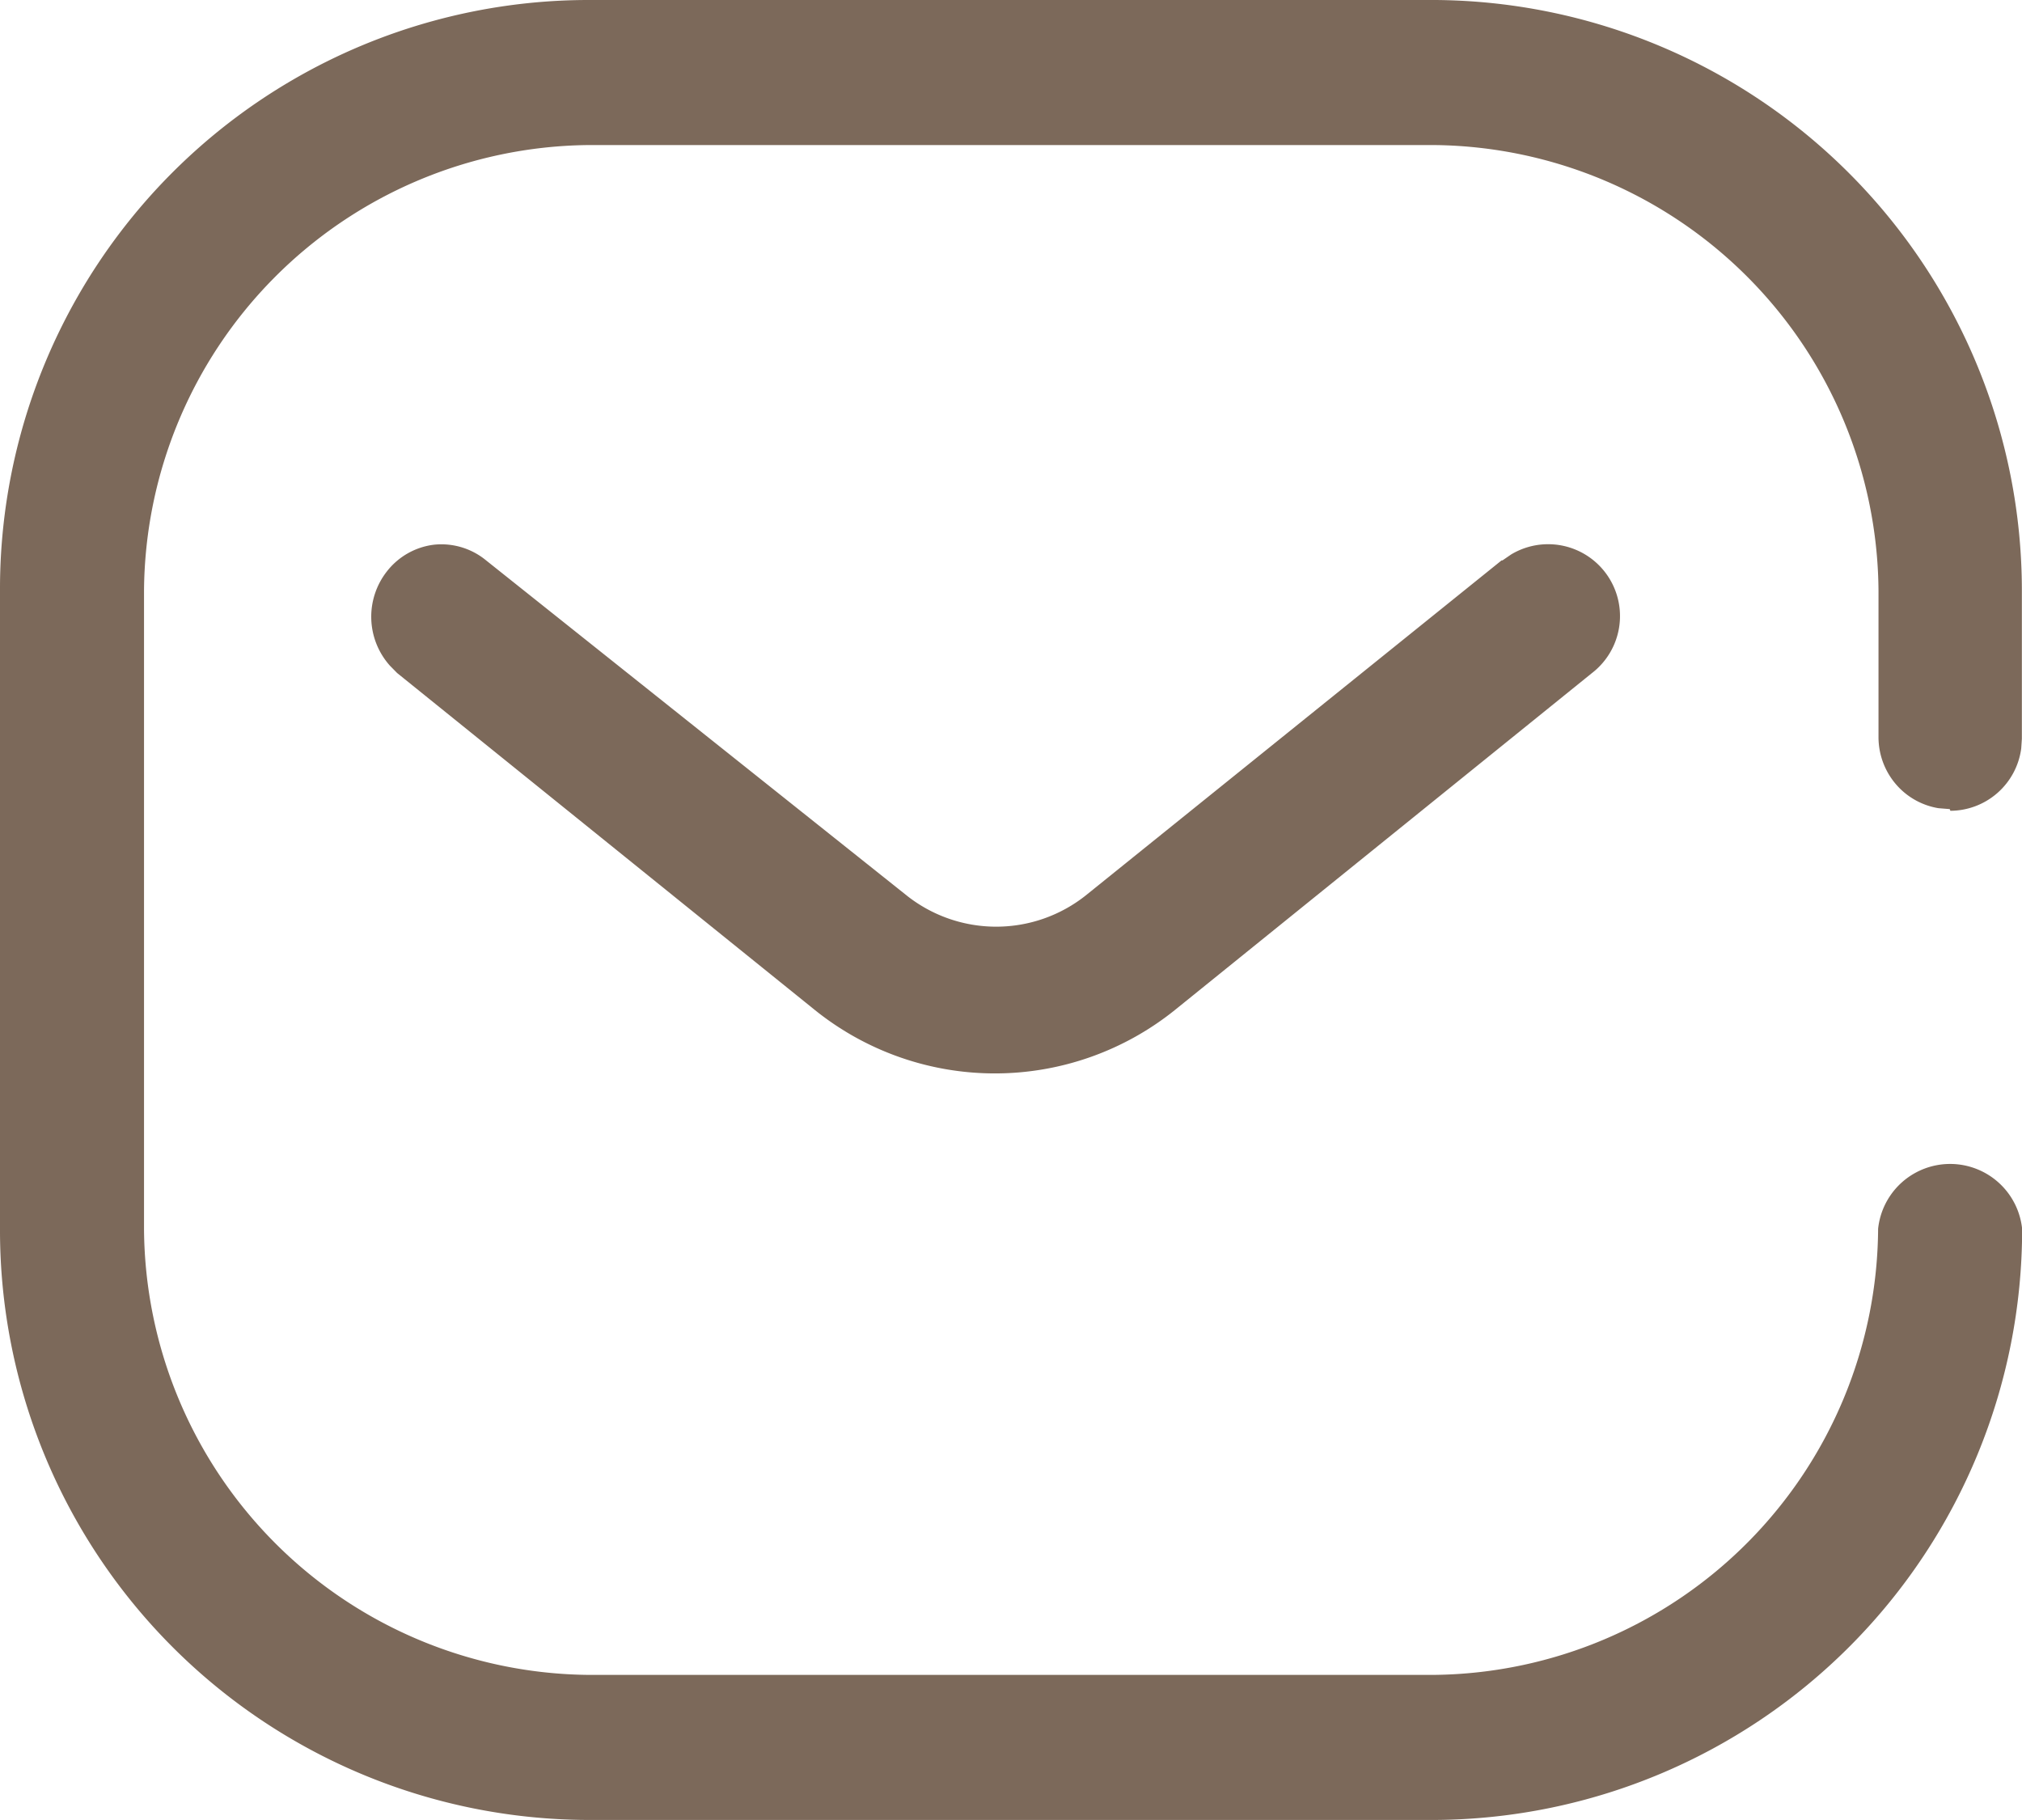
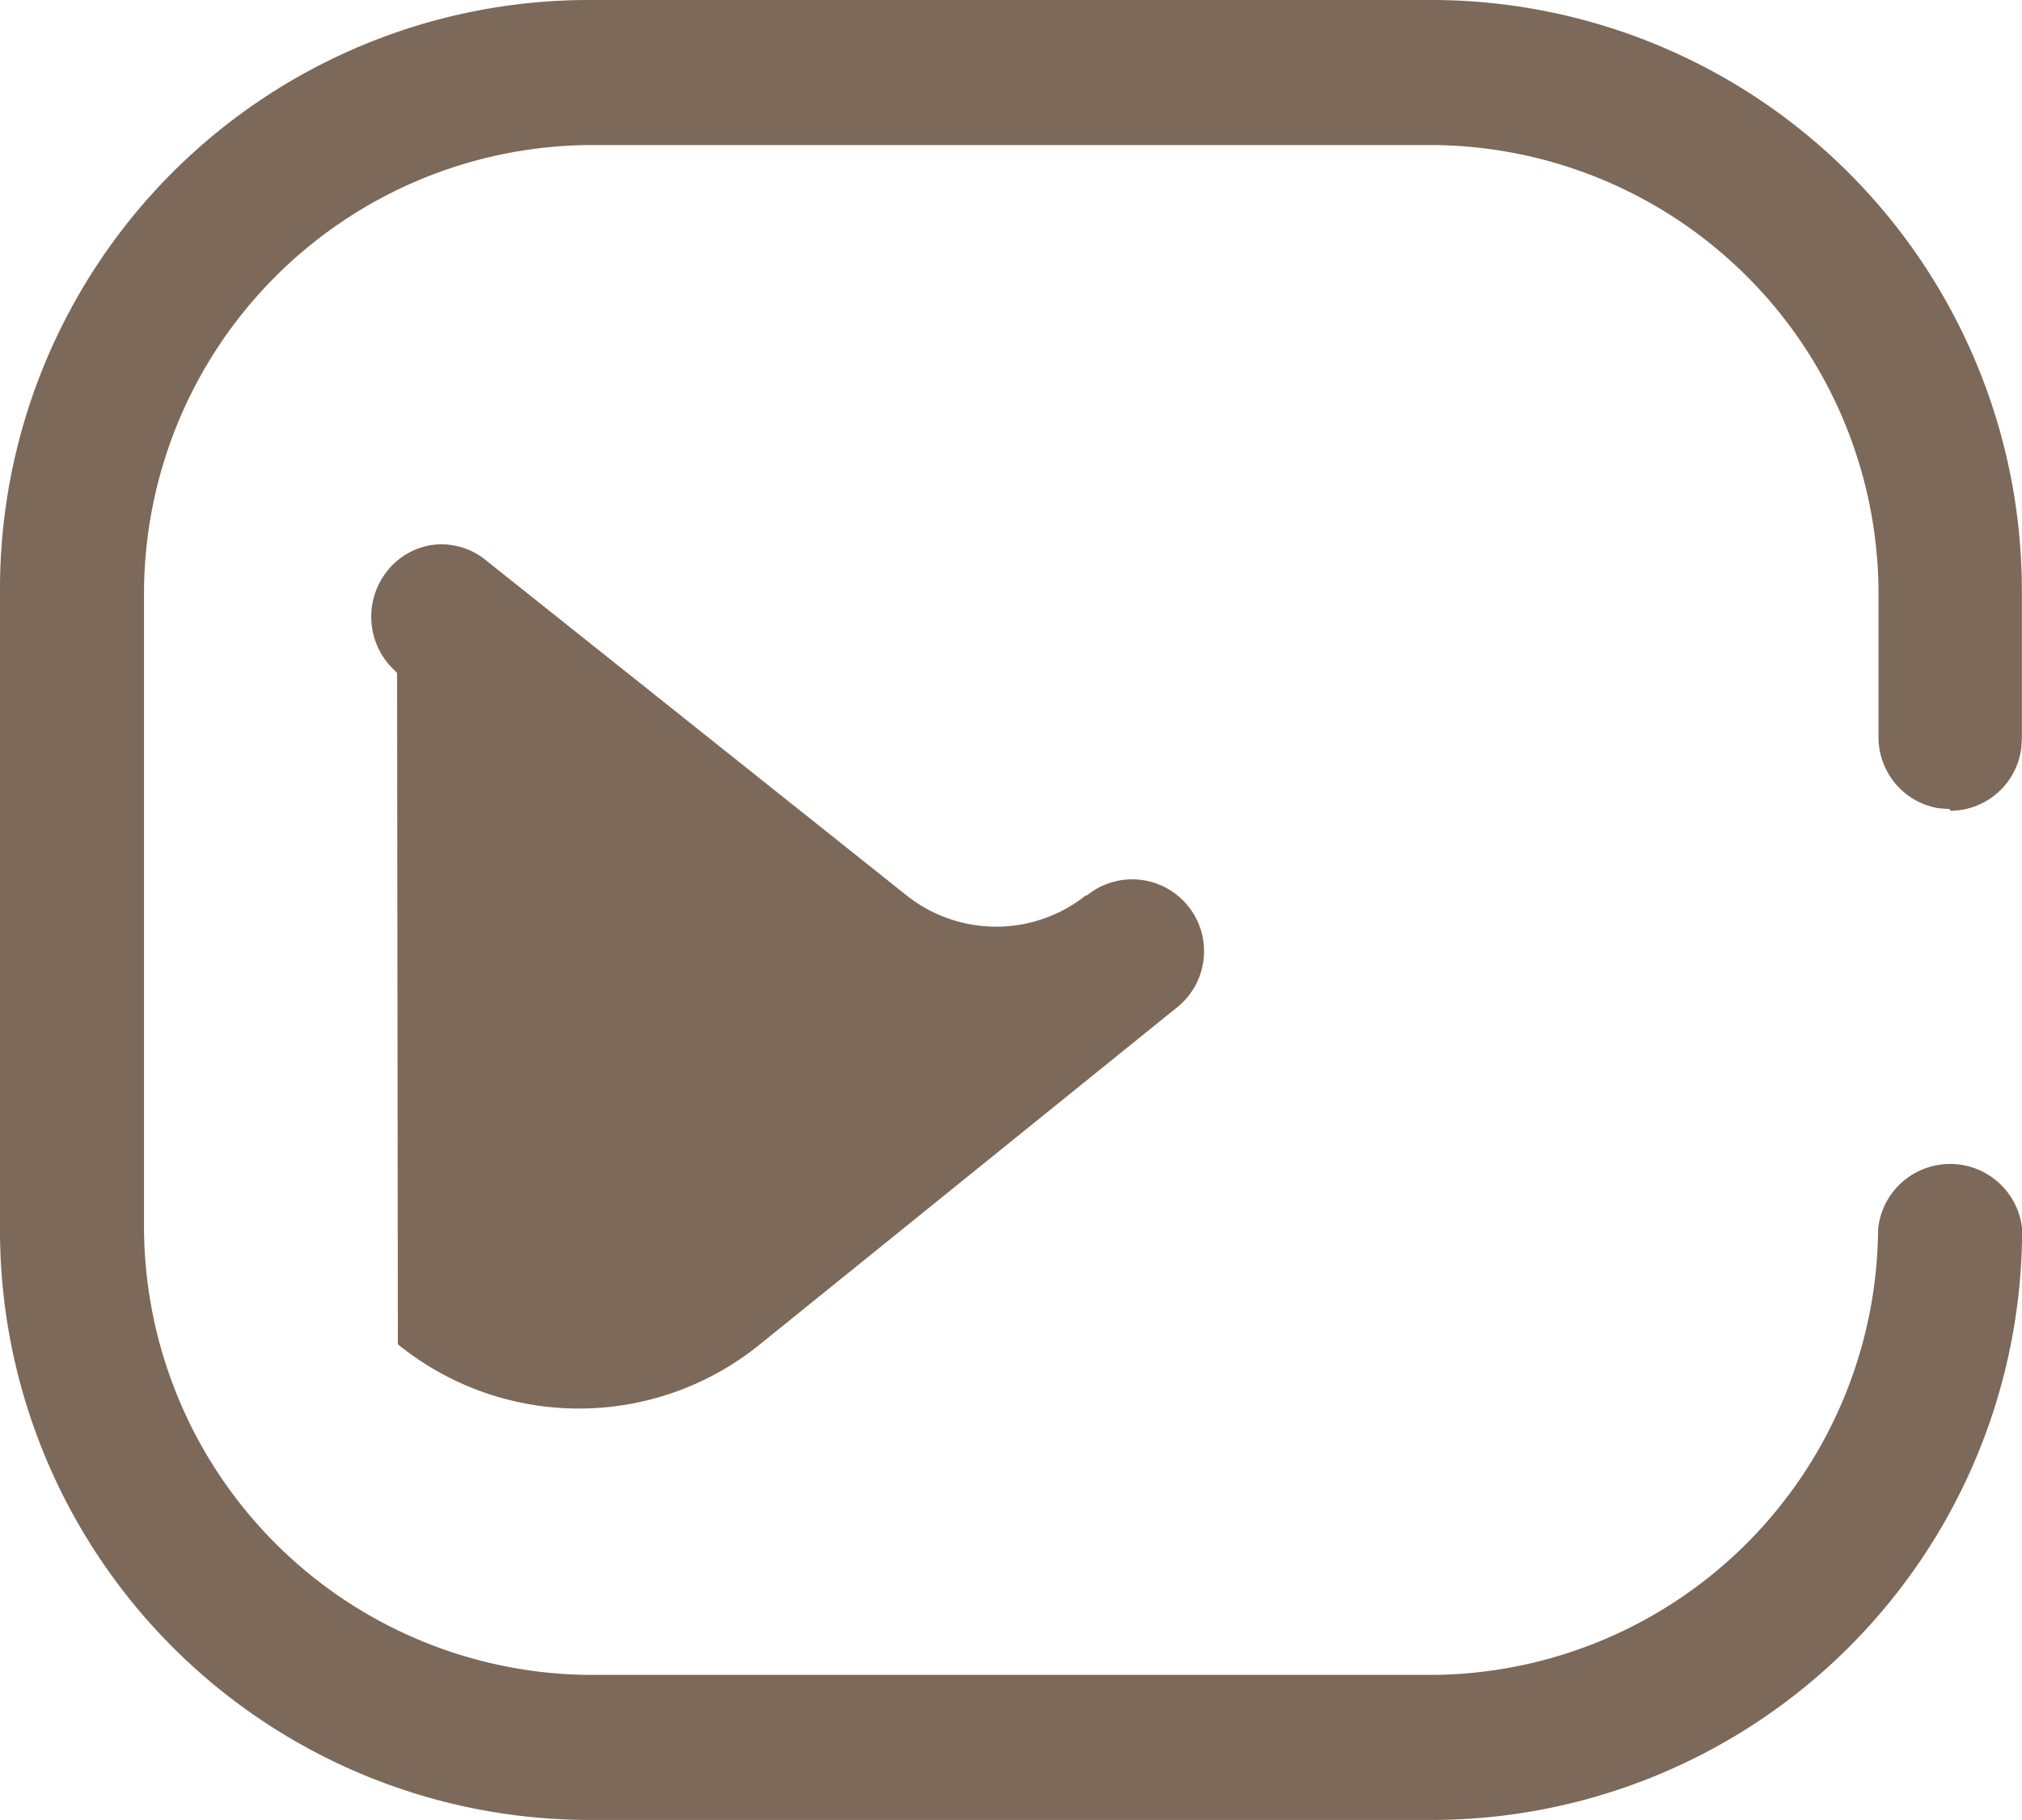
<svg xmlns="http://www.w3.org/2000/svg" height="14" viewBox="0 0 15.556 14" width="15.556">
-   <path d="M11.042 0a4.544 4.544 0 0 1 4.513 4.547v1.136l-.005.075a.552.552 0 0 1-.545.479L15 6.224l-.087-.007a.549.549 0 0 1-.3-.155.557.557 0 0 1-.161-.392V4.547a3.453 3.453 0 0 0-3.406-3.431H4.513a3.453 3.453 0 0 0-3.405 3.431v4.906a3.453 3.453 0 0 0 3.406 3.431h6.529a3.453 3.453 0 0 0 3.406-3.431.557.557 0 0 1 1.108 0A4.544 4.544 0 0 1 11.042 14H4.513A4.537 4.537 0 0 1 0 9.453V4.547A4.53 4.53 0 0 1 4.513 0zM3.34 4.19a.541.541 0 0 1 .4.121l3.236 2.578a1.108 1.108 0 0 0 1.376 0l3.2-2.578h.007l.067-.046a.553.553 0 0 1 .621.913l-3.2 2.585a2.21 2.21 0 0 1-2.786 0L3.055 5.177 3 5.121a.565.565 0 0 1-.023-.726.542.542 0 0 1 .363-.205z" fill="#7C695A" />
+   <path d="M11.042 0a4.544 4.544 0 0 1 4.513 4.547v1.136l-.005.075a.552.552 0 0 1-.545.479L15 6.224l-.087-.007a.549.549 0 0 1-.3-.155.557.557 0 0 1-.161-.392V4.547a3.453 3.453 0 0 0-3.406-3.431H4.513a3.453 3.453 0 0 0-3.405 3.431v4.906a3.453 3.453 0 0 0 3.406 3.431h6.529a3.453 3.453 0 0 0 3.406-3.431.557.557 0 0 1 1.108 0A4.544 4.544 0 0 1 11.042 14H4.513A4.537 4.537 0 0 1 0 9.453V4.547A4.53 4.53 0 0 1 4.513 0zM3.34 4.19a.541.541 0 0 1 .4.121l3.236 2.578a1.108 1.108 0 0 0 1.376 0h.007l.067-.046a.553.553 0 0 1 .621.913l-3.2 2.585a2.21 2.21 0 0 1-2.786 0L3.055 5.177 3 5.121a.565.565 0 0 1-.023-.726.542.542 0 0 1 .363-.205z" fill="#7C695A" />
</svg>